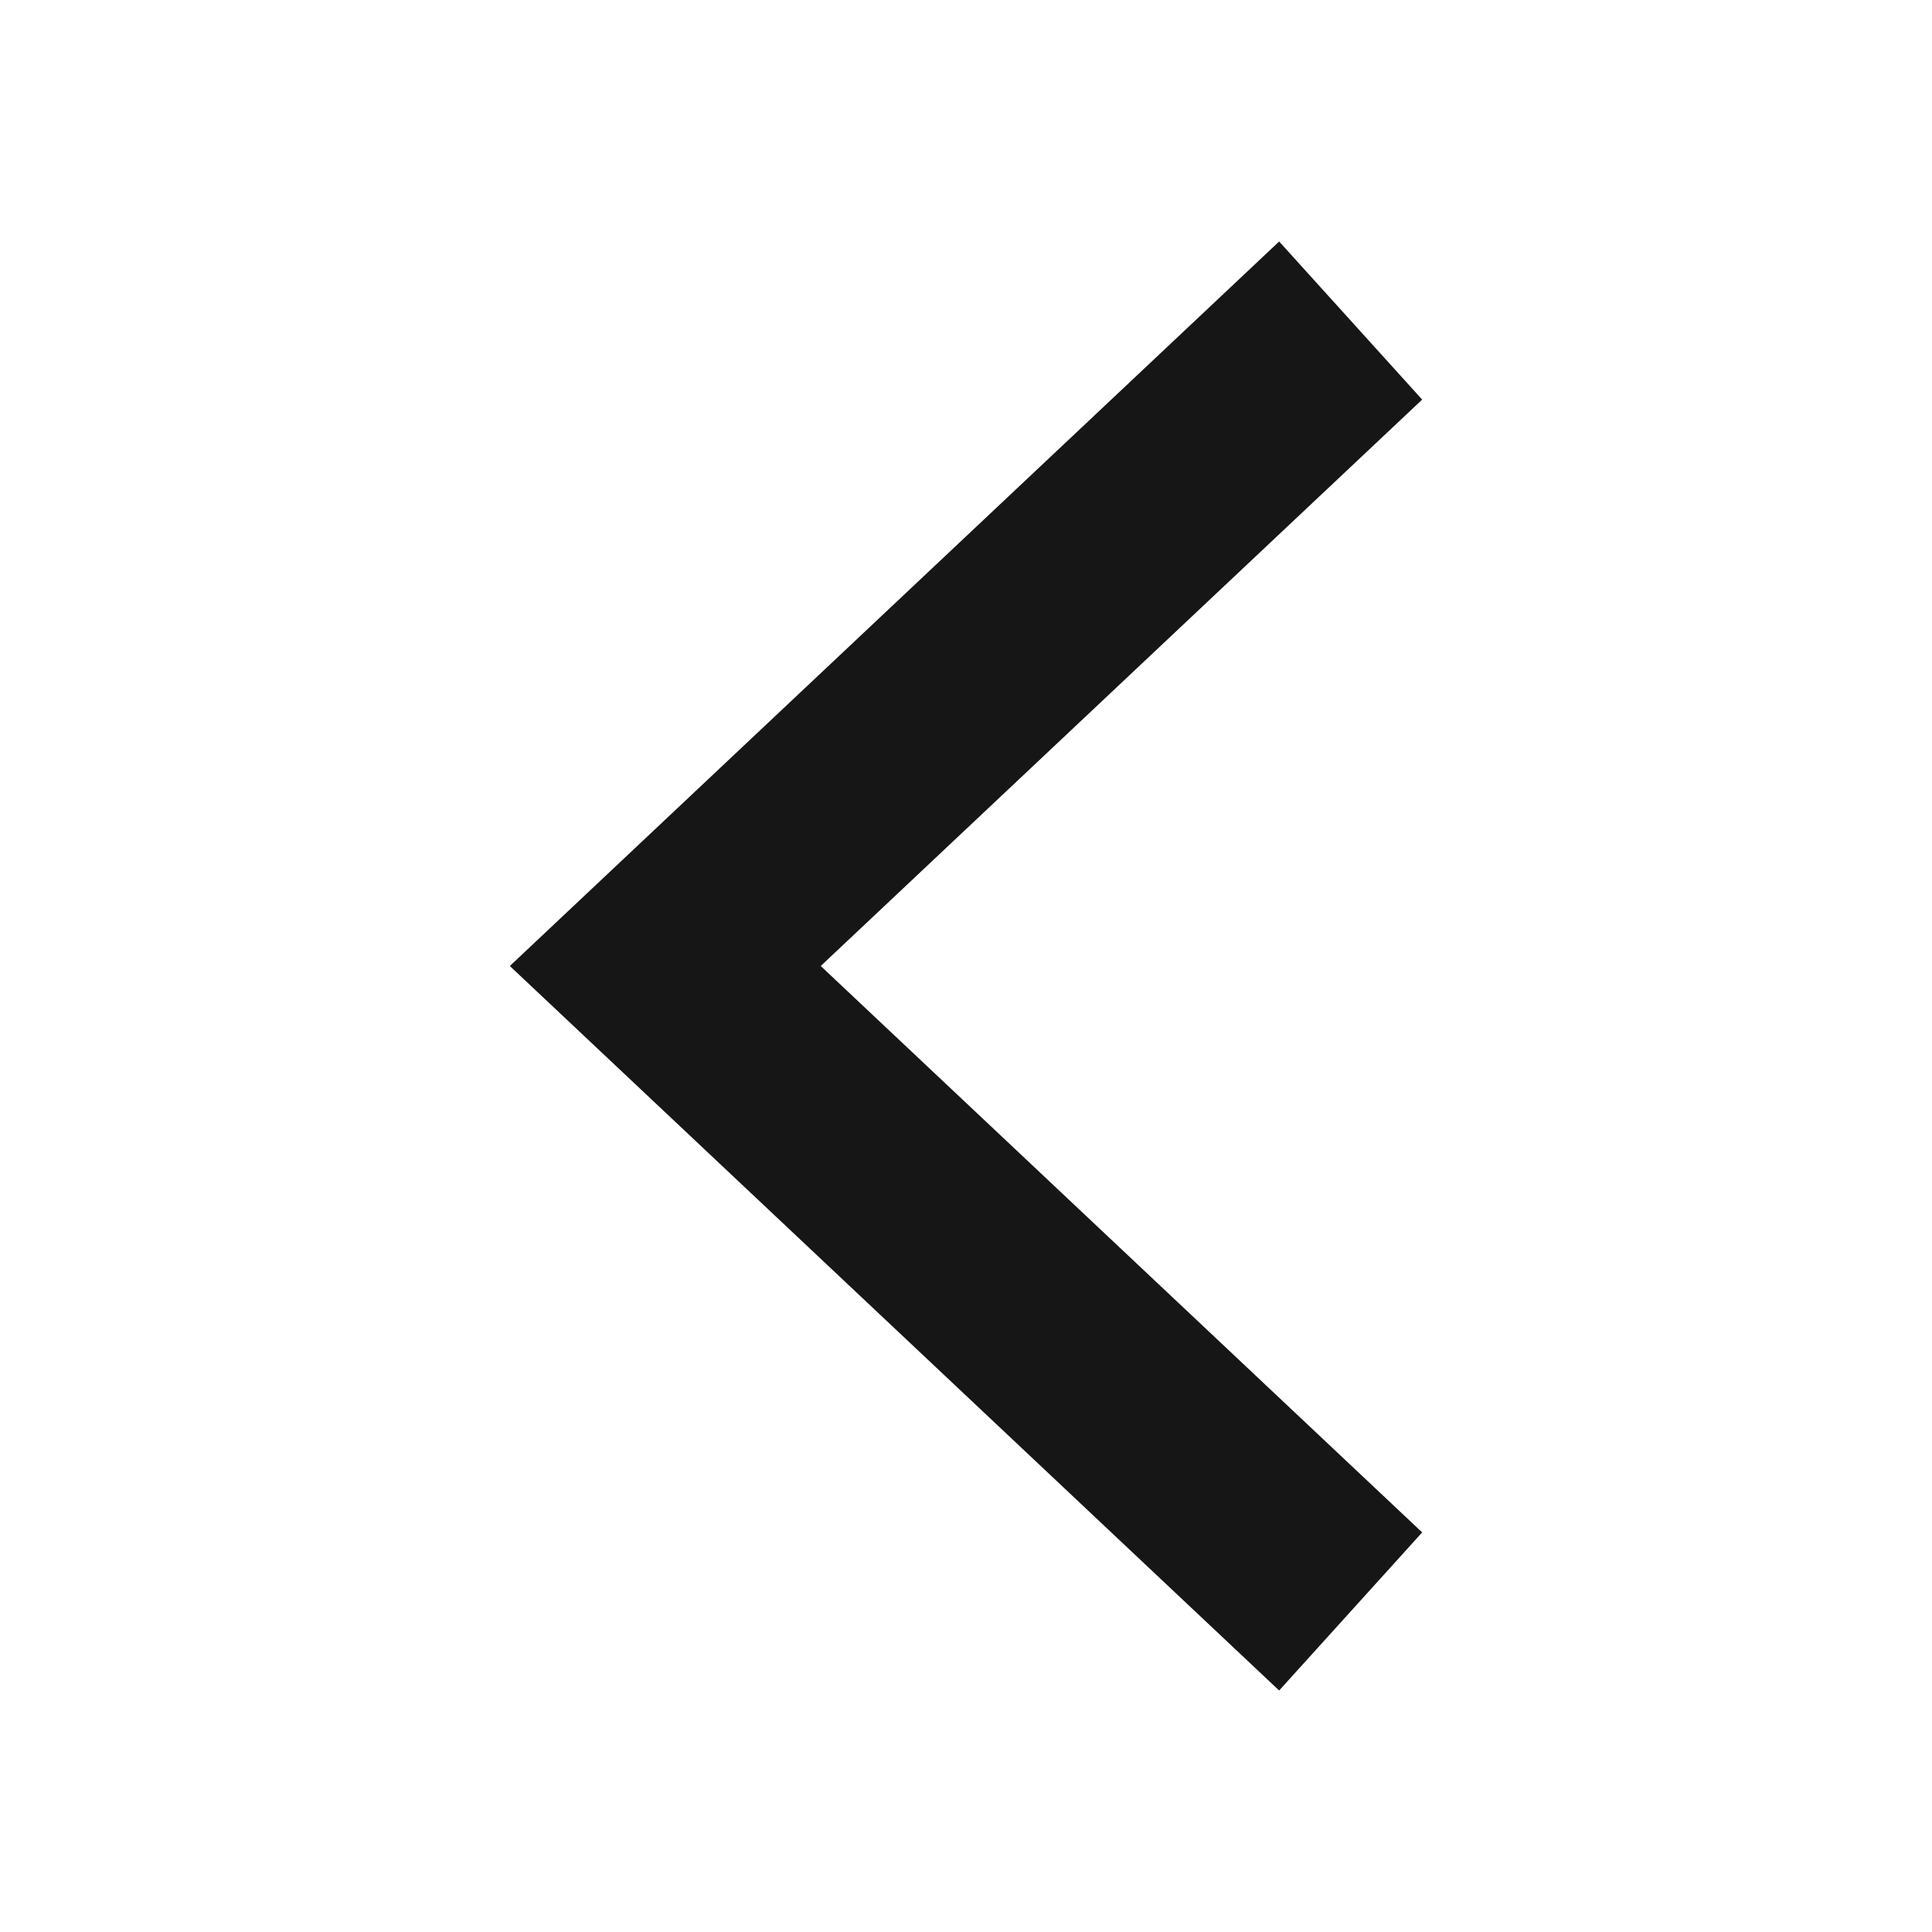
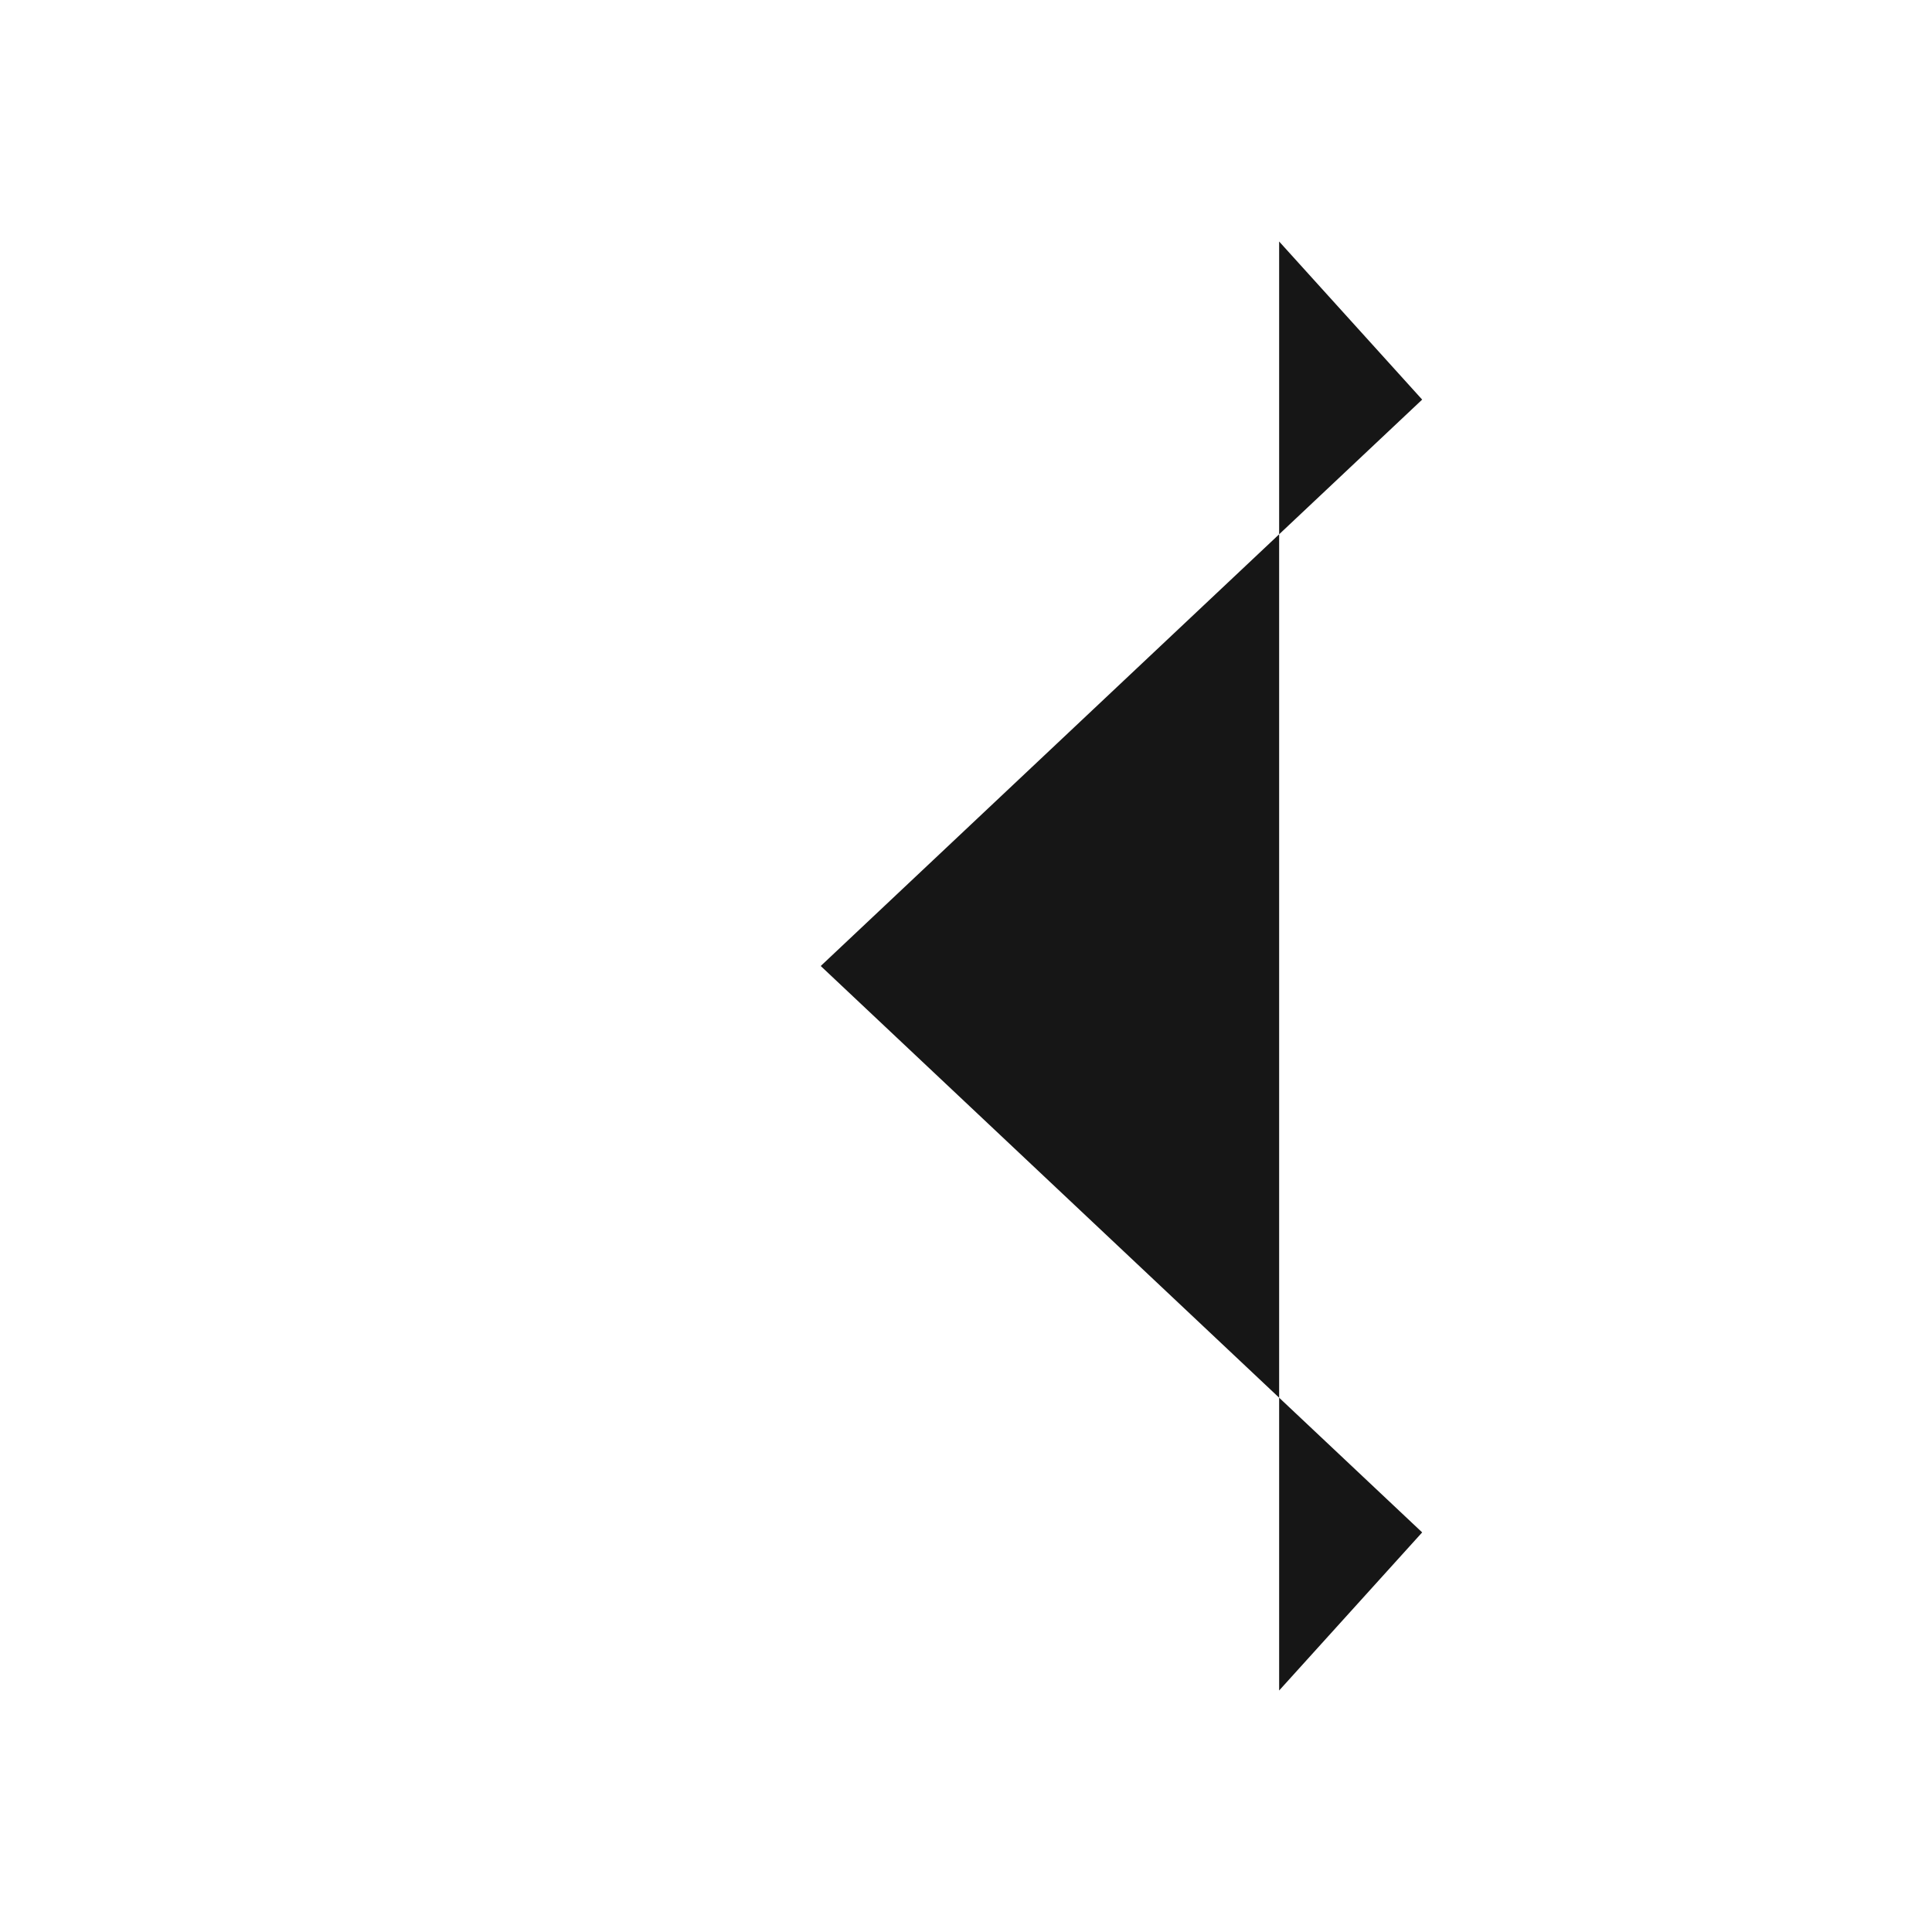
<svg xmlns="http://www.w3.org/2000/svg" width="36" height="36" viewBox="0 0 36 36" fill="none">
-   <path fill-rule="evenodd" clip-rule="evenodd" d="M23.835 4.5L26.5 7.446L15.293 18L26.5 28.554L23.835 31.5L9.5 18L23.835 4.5Z" fill="#161616" />
+   <path fill-rule="evenodd" clip-rule="evenodd" d="M23.835 4.5L26.5 7.446L15.293 18L26.5 28.554L23.835 31.5L23.835 4.5Z" fill="#161616" />
</svg>